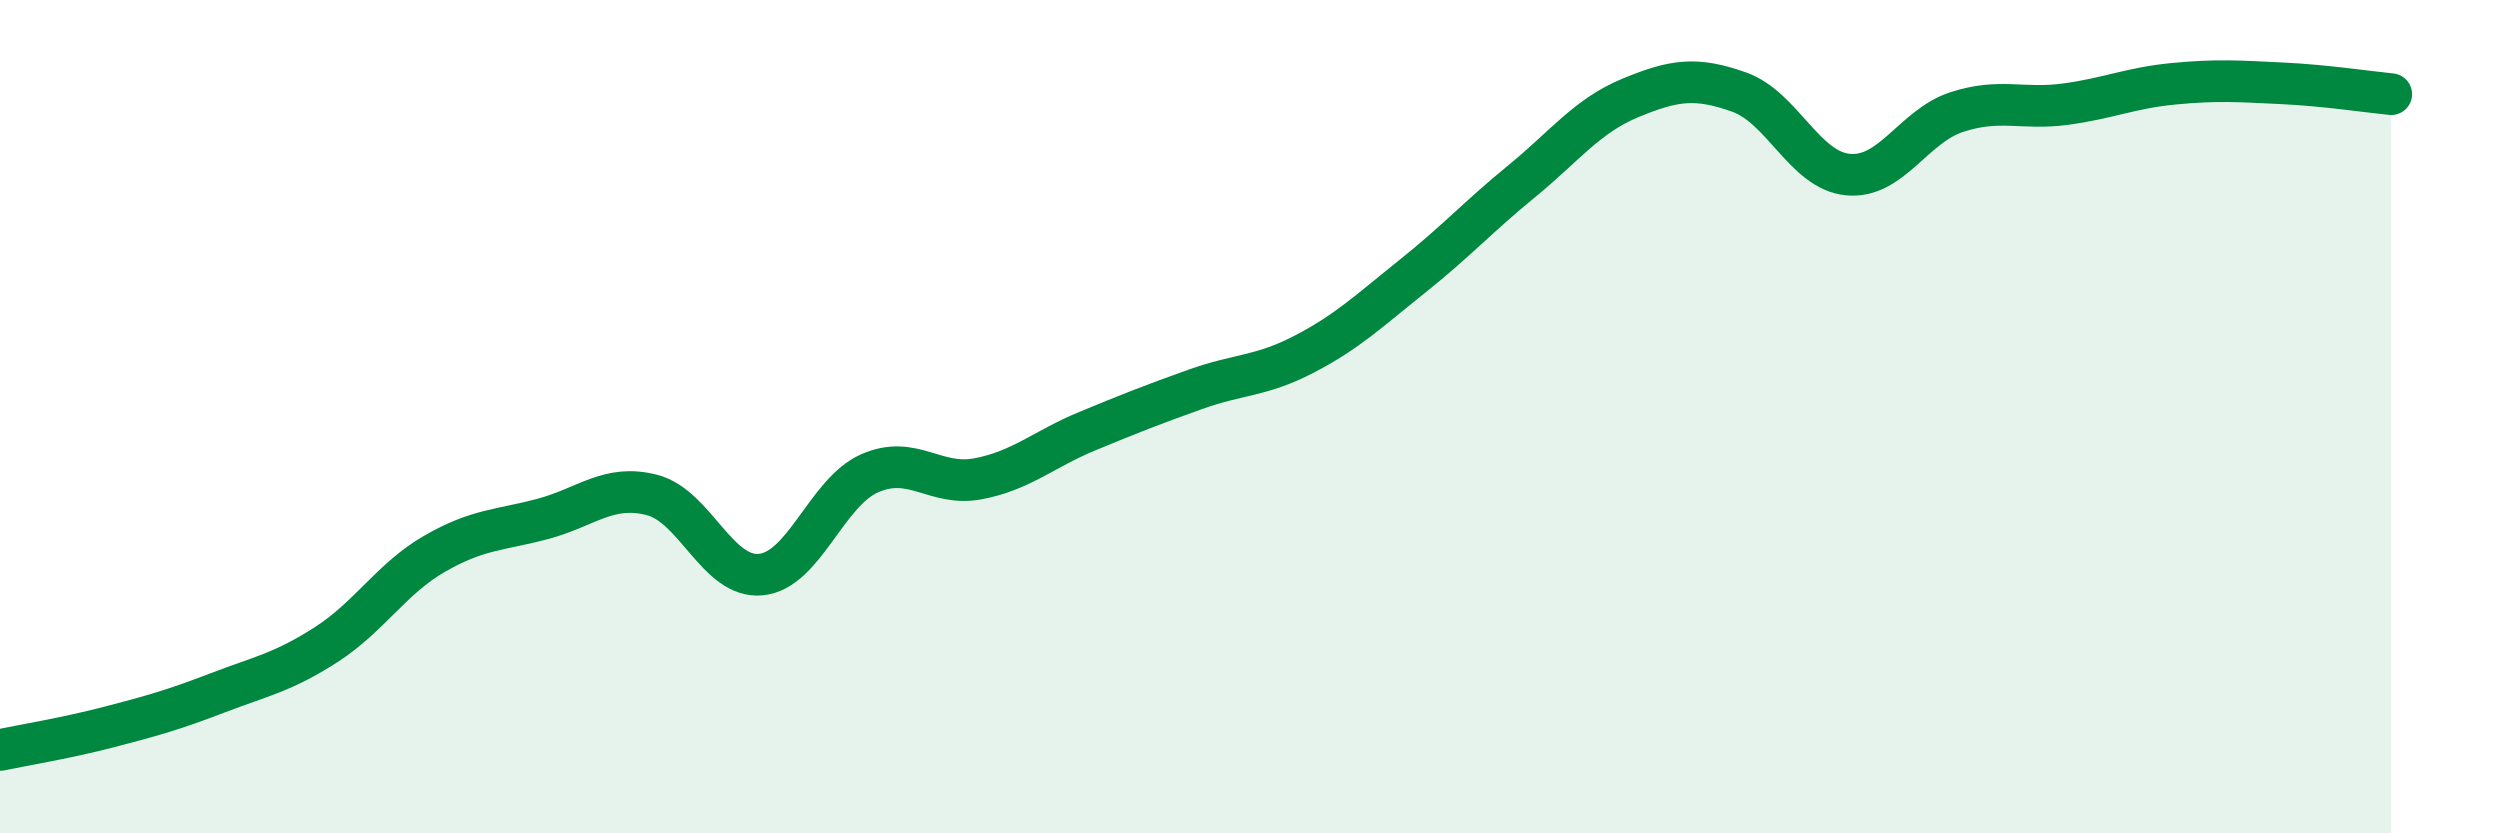
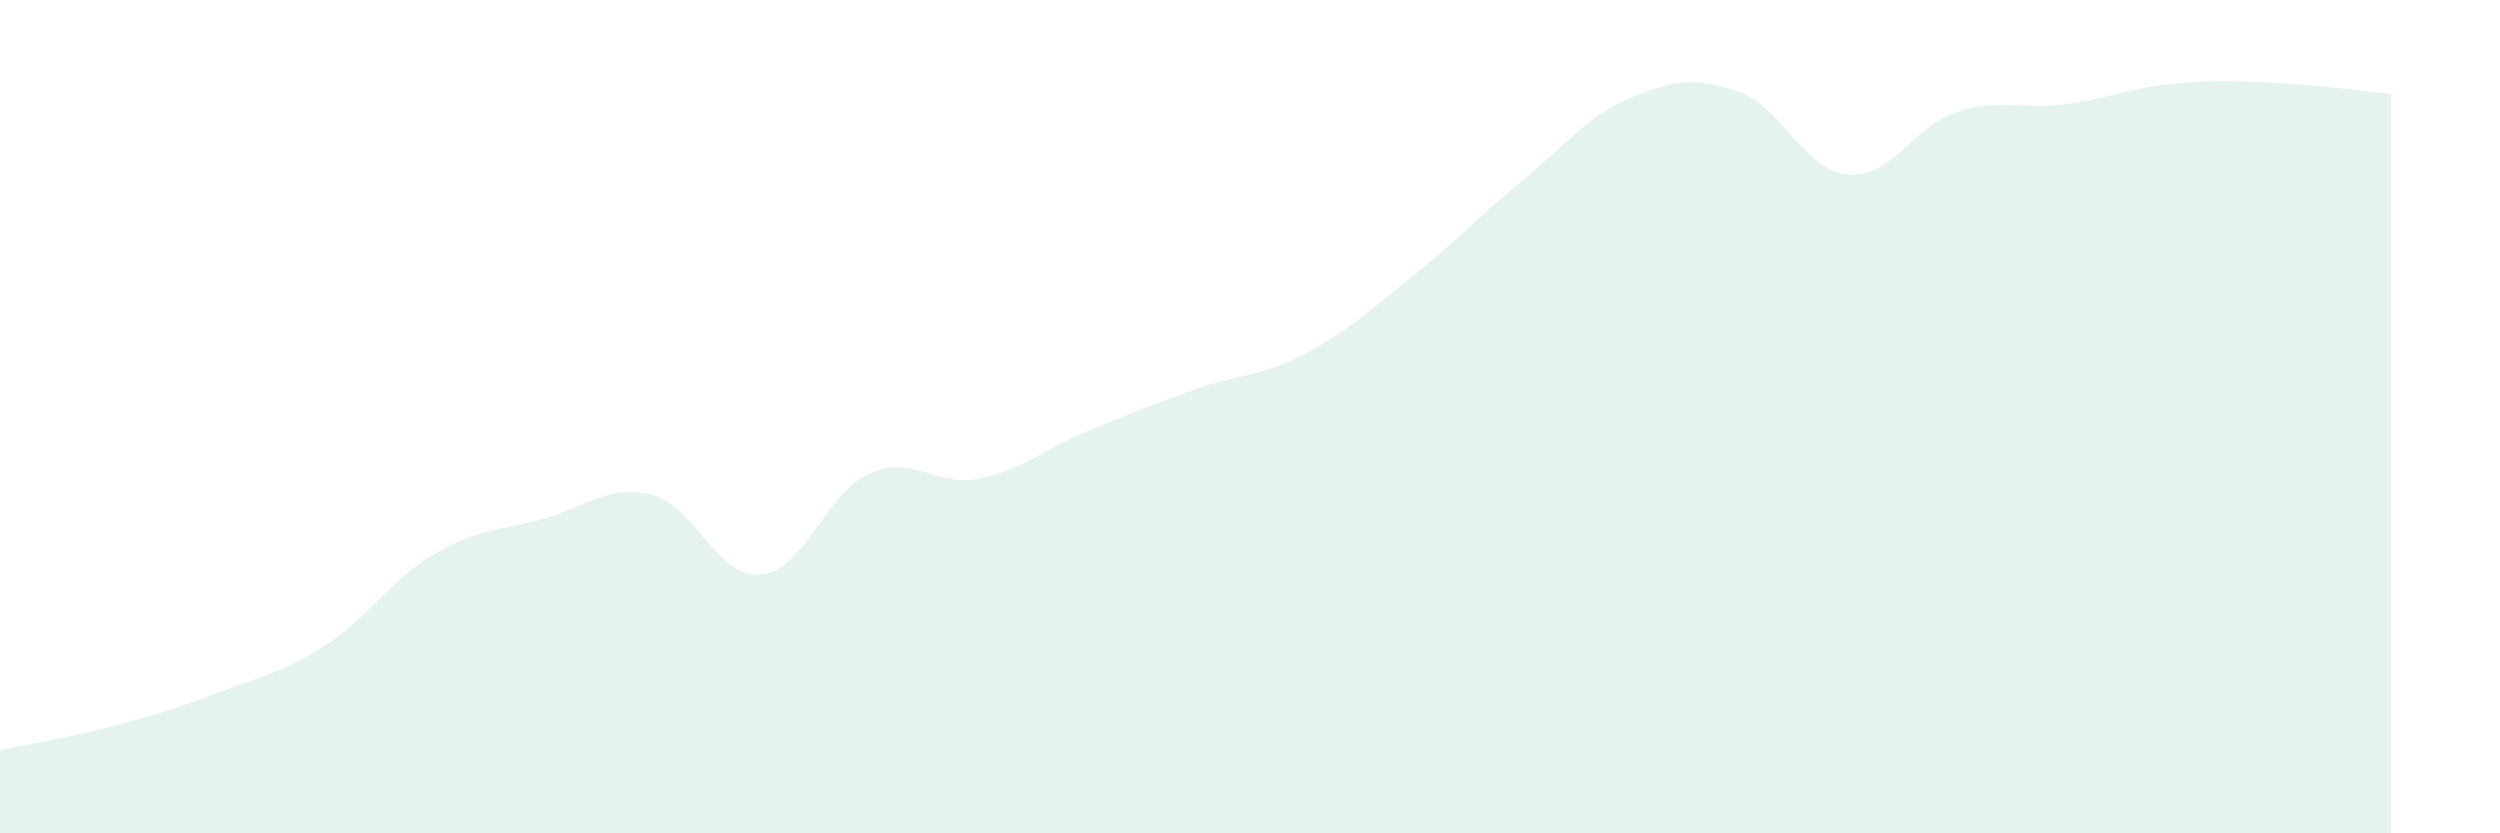
<svg xmlns="http://www.w3.org/2000/svg" width="60" height="20" viewBox="0 0 60 20">
  <path d="M 0,18 C 0.52,17.89 1.57,17.72 2.61,17.45 C 3.65,17.18 4.18,17.03 5.22,16.63 C 6.26,16.23 6.79,16.14 7.83,15.47 C 8.87,14.8 9.39,13.89 10.43,13.29 C 11.47,12.69 12,12.73 13.04,12.45 C 14.08,12.17 14.61,11.61 15.65,11.88 C 16.69,12.15 17.22,13.89 18.26,13.79 C 19.3,13.69 19.83,11.82 20.87,11.36 C 21.91,10.9 22.44,11.69 23.48,11.49 C 24.52,11.29 25.05,10.78 26.09,10.35 C 27.13,9.92 27.66,9.71 28.7,9.34 C 29.74,8.97 30.26,9.04 31.3,8.5 C 32.34,7.96 32.87,7.45 33.91,6.62 C 34.95,5.79 35.48,5.2 36.52,4.35 C 37.56,3.5 38.09,2.78 39.13,2.35 C 40.17,1.92 40.7,1.84 41.74,2.21 C 42.78,2.58 43.31,4.09 44.35,4.19 C 45.39,4.29 45.92,3.03 46.96,2.69 C 48,2.35 48.53,2.64 49.57,2.5 C 50.61,2.36 51.13,2.11 52.17,2.01 C 53.21,1.91 53.74,1.95 54.78,2 C 55.82,2.05 56.87,2.21 57.39,2.26L57.39 20L0 20Z" fill="#008740" opacity="0.1" stroke-linecap="round" stroke-linejoin="round" />
-   <path d="M 0,18 C 0.52,17.89 1.57,17.72 2.61,17.45 C 3.65,17.18 4.18,17.03 5.22,16.63 C 6.26,16.23 6.79,16.14 7.83,15.47 C 8.87,14.8 9.39,13.89 10.43,13.29 C 11.47,12.69 12,12.73 13.04,12.45 C 14.08,12.17 14.61,11.61 15.65,11.88 C 16.69,12.15 17.22,13.89 18.26,13.79 C 19.3,13.69 19.83,11.82 20.87,11.36 C 21.91,10.9 22.44,11.69 23.48,11.49 C 24.52,11.29 25.05,10.78 26.09,10.35 C 27.13,9.92 27.66,9.71 28.7,9.34 C 29.74,8.97 30.26,9.04 31.3,8.5 C 32.34,7.96 32.87,7.45 33.91,6.62 C 34.95,5.79 35.48,5.2 36.52,4.35 C 37.56,3.5 38.09,2.78 39.13,2.35 C 40.17,1.92 40.7,1.84 41.74,2.21 C 42.78,2.58 43.31,4.09 44.35,4.19 C 45.39,4.29 45.92,3.03 46.96,2.69 C 48,2.35 48.53,2.64 49.57,2.5 C 50.61,2.36 51.13,2.11 52.17,2.01 C 53.21,1.91 53.74,1.95 54.78,2 C 55.82,2.05 56.87,2.21 57.39,2.26" stroke="#008740" stroke-width="1" fill="none" stroke-linecap="round" stroke-linejoin="round" />
</svg>